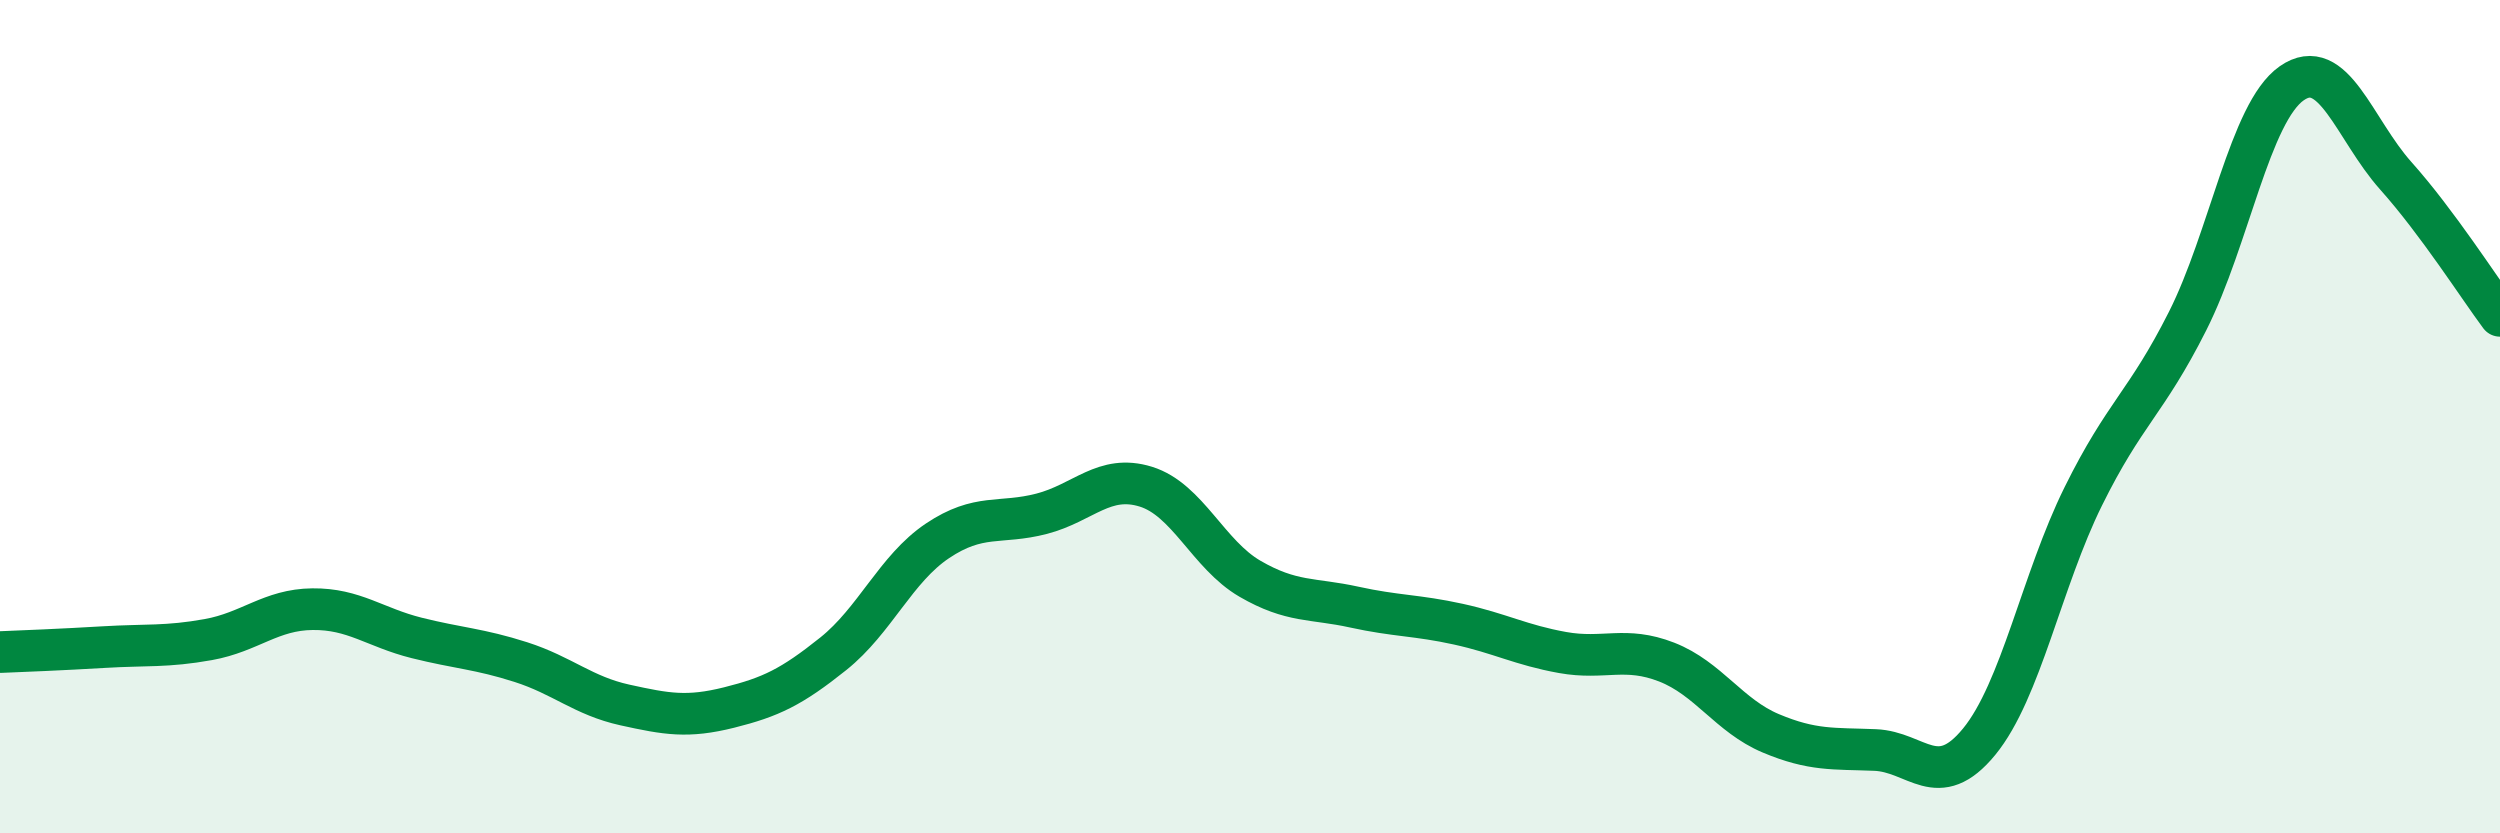
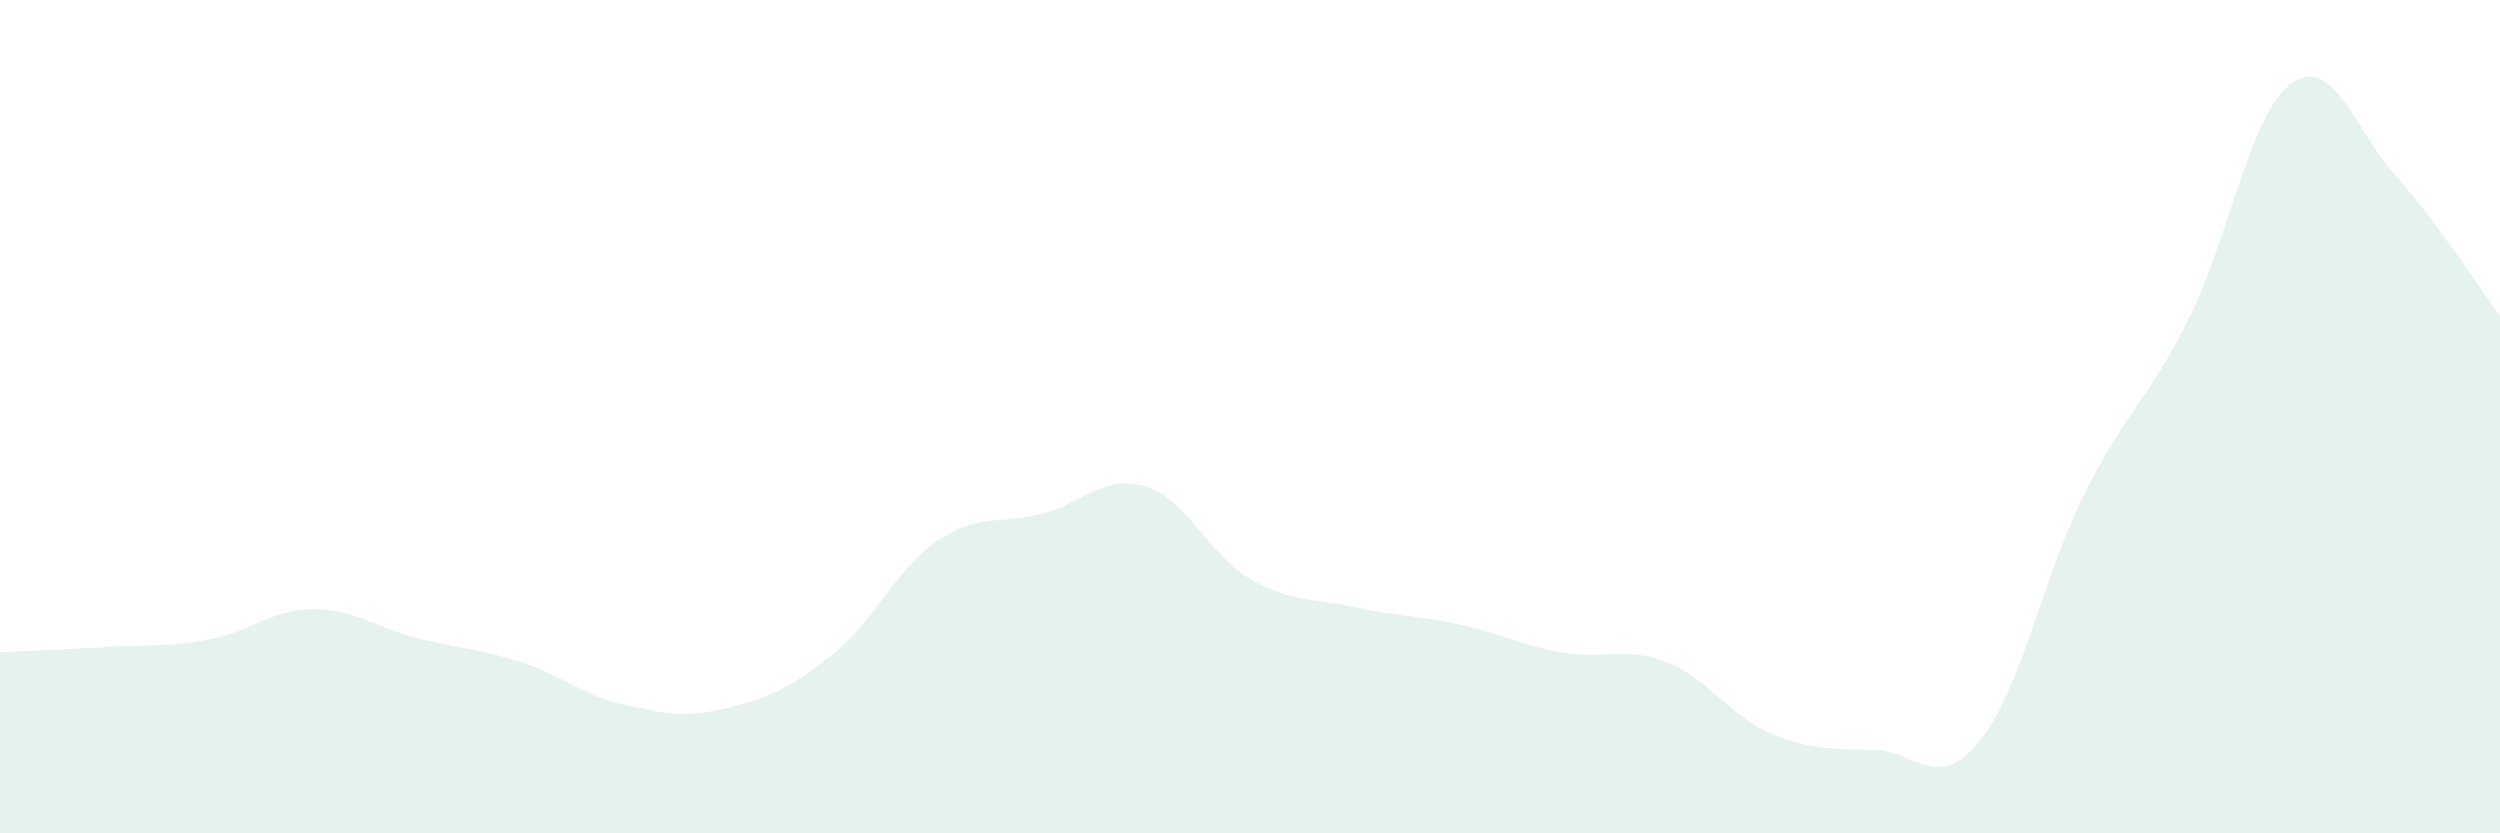
<svg xmlns="http://www.w3.org/2000/svg" width="60" height="20" viewBox="0 0 60 20">
  <path d="M 0,15.65 C 0.5,15.63 1.5,15.59 2.5,15.53 C 3.5,15.47 4,15.53 5,15.35 C 6,15.17 6.5,14.63 7.5,14.62 C 8.5,14.61 9,15.06 10,15.31 C 11,15.56 11.5,15.57 12.5,15.89 C 13.5,16.21 14,16.7 15,16.92 C 16,17.14 16.5,17.23 17.5,16.98 C 18.5,16.73 19,16.49 20,15.69 C 21,14.89 21.5,13.65 22.5,12.98 C 23.5,12.31 24,12.59 25,12.33 C 26,12.07 26.5,11.37 27.5,11.68 C 28.5,11.99 29,13.31 30,13.89 C 31,14.47 31.5,14.35 32.5,14.57 C 33.5,14.79 34,14.76 35,14.98 C 36,15.2 36.5,15.48 37.5,15.66 C 38.5,15.84 39,15.5 40,15.89 C 41,16.28 41.5,17.18 42.5,17.6 C 43.5,18.02 44,17.96 45,18 C 46,18.04 46.5,19.02 47.5,17.8 C 48.5,16.58 49,13.93 50,11.91 C 51,9.89 51.5,9.69 52.5,7.71 C 53.5,5.73 54,2.7 55,2 C 56,1.3 56.5,3.1 57.5,4.22 C 58.5,5.34 59.5,6.91 60,7.58L60 20L0 20Z" fill="#008740" opacity="0.1" stroke-linecap="round" stroke-linejoin="round" />
-   <path d="M 0,15.65 C 0.5,15.63 1.5,15.59 2.5,15.53 C 3.5,15.47 4,15.53 5,15.35 C 6,15.17 6.5,14.63 7.5,14.62 C 8.5,14.61 9,15.06 10,15.31 C 11,15.56 11.5,15.57 12.5,15.89 C 13.5,16.21 14,16.7 15,16.92 C 16,17.14 16.5,17.23 17.5,16.98 C 18.5,16.73 19,16.49 20,15.69 C 21,14.89 21.5,13.65 22.5,12.98 C 23.5,12.31 24,12.59 25,12.33 C 26,12.07 26.5,11.37 27.5,11.68 C 28.5,11.99 29,13.31 30,13.89 C 31,14.47 31.5,14.35 32.5,14.57 C 33.5,14.79 34,14.76 35,14.98 C 36,15.2 36.5,15.48 37.5,15.66 C 38.5,15.84 39,15.5 40,15.89 C 41,16.28 41.5,17.18 42.5,17.6 C 43.5,18.02 44,17.96 45,18 C 46,18.04 46.5,19.02 47.5,17.8 C 48.5,16.58 49,13.93 50,11.91 C 51,9.89 51.5,9.69 52.5,7.71 C 53.5,5.73 54,2.7 55,2 C 56,1.3 56.5,3.1 57.5,4.22 C 58.5,5.34 59.5,6.91 60,7.58" stroke="#008740" stroke-width="1" fill="none" stroke-linecap="round" stroke-linejoin="round" />
</svg>